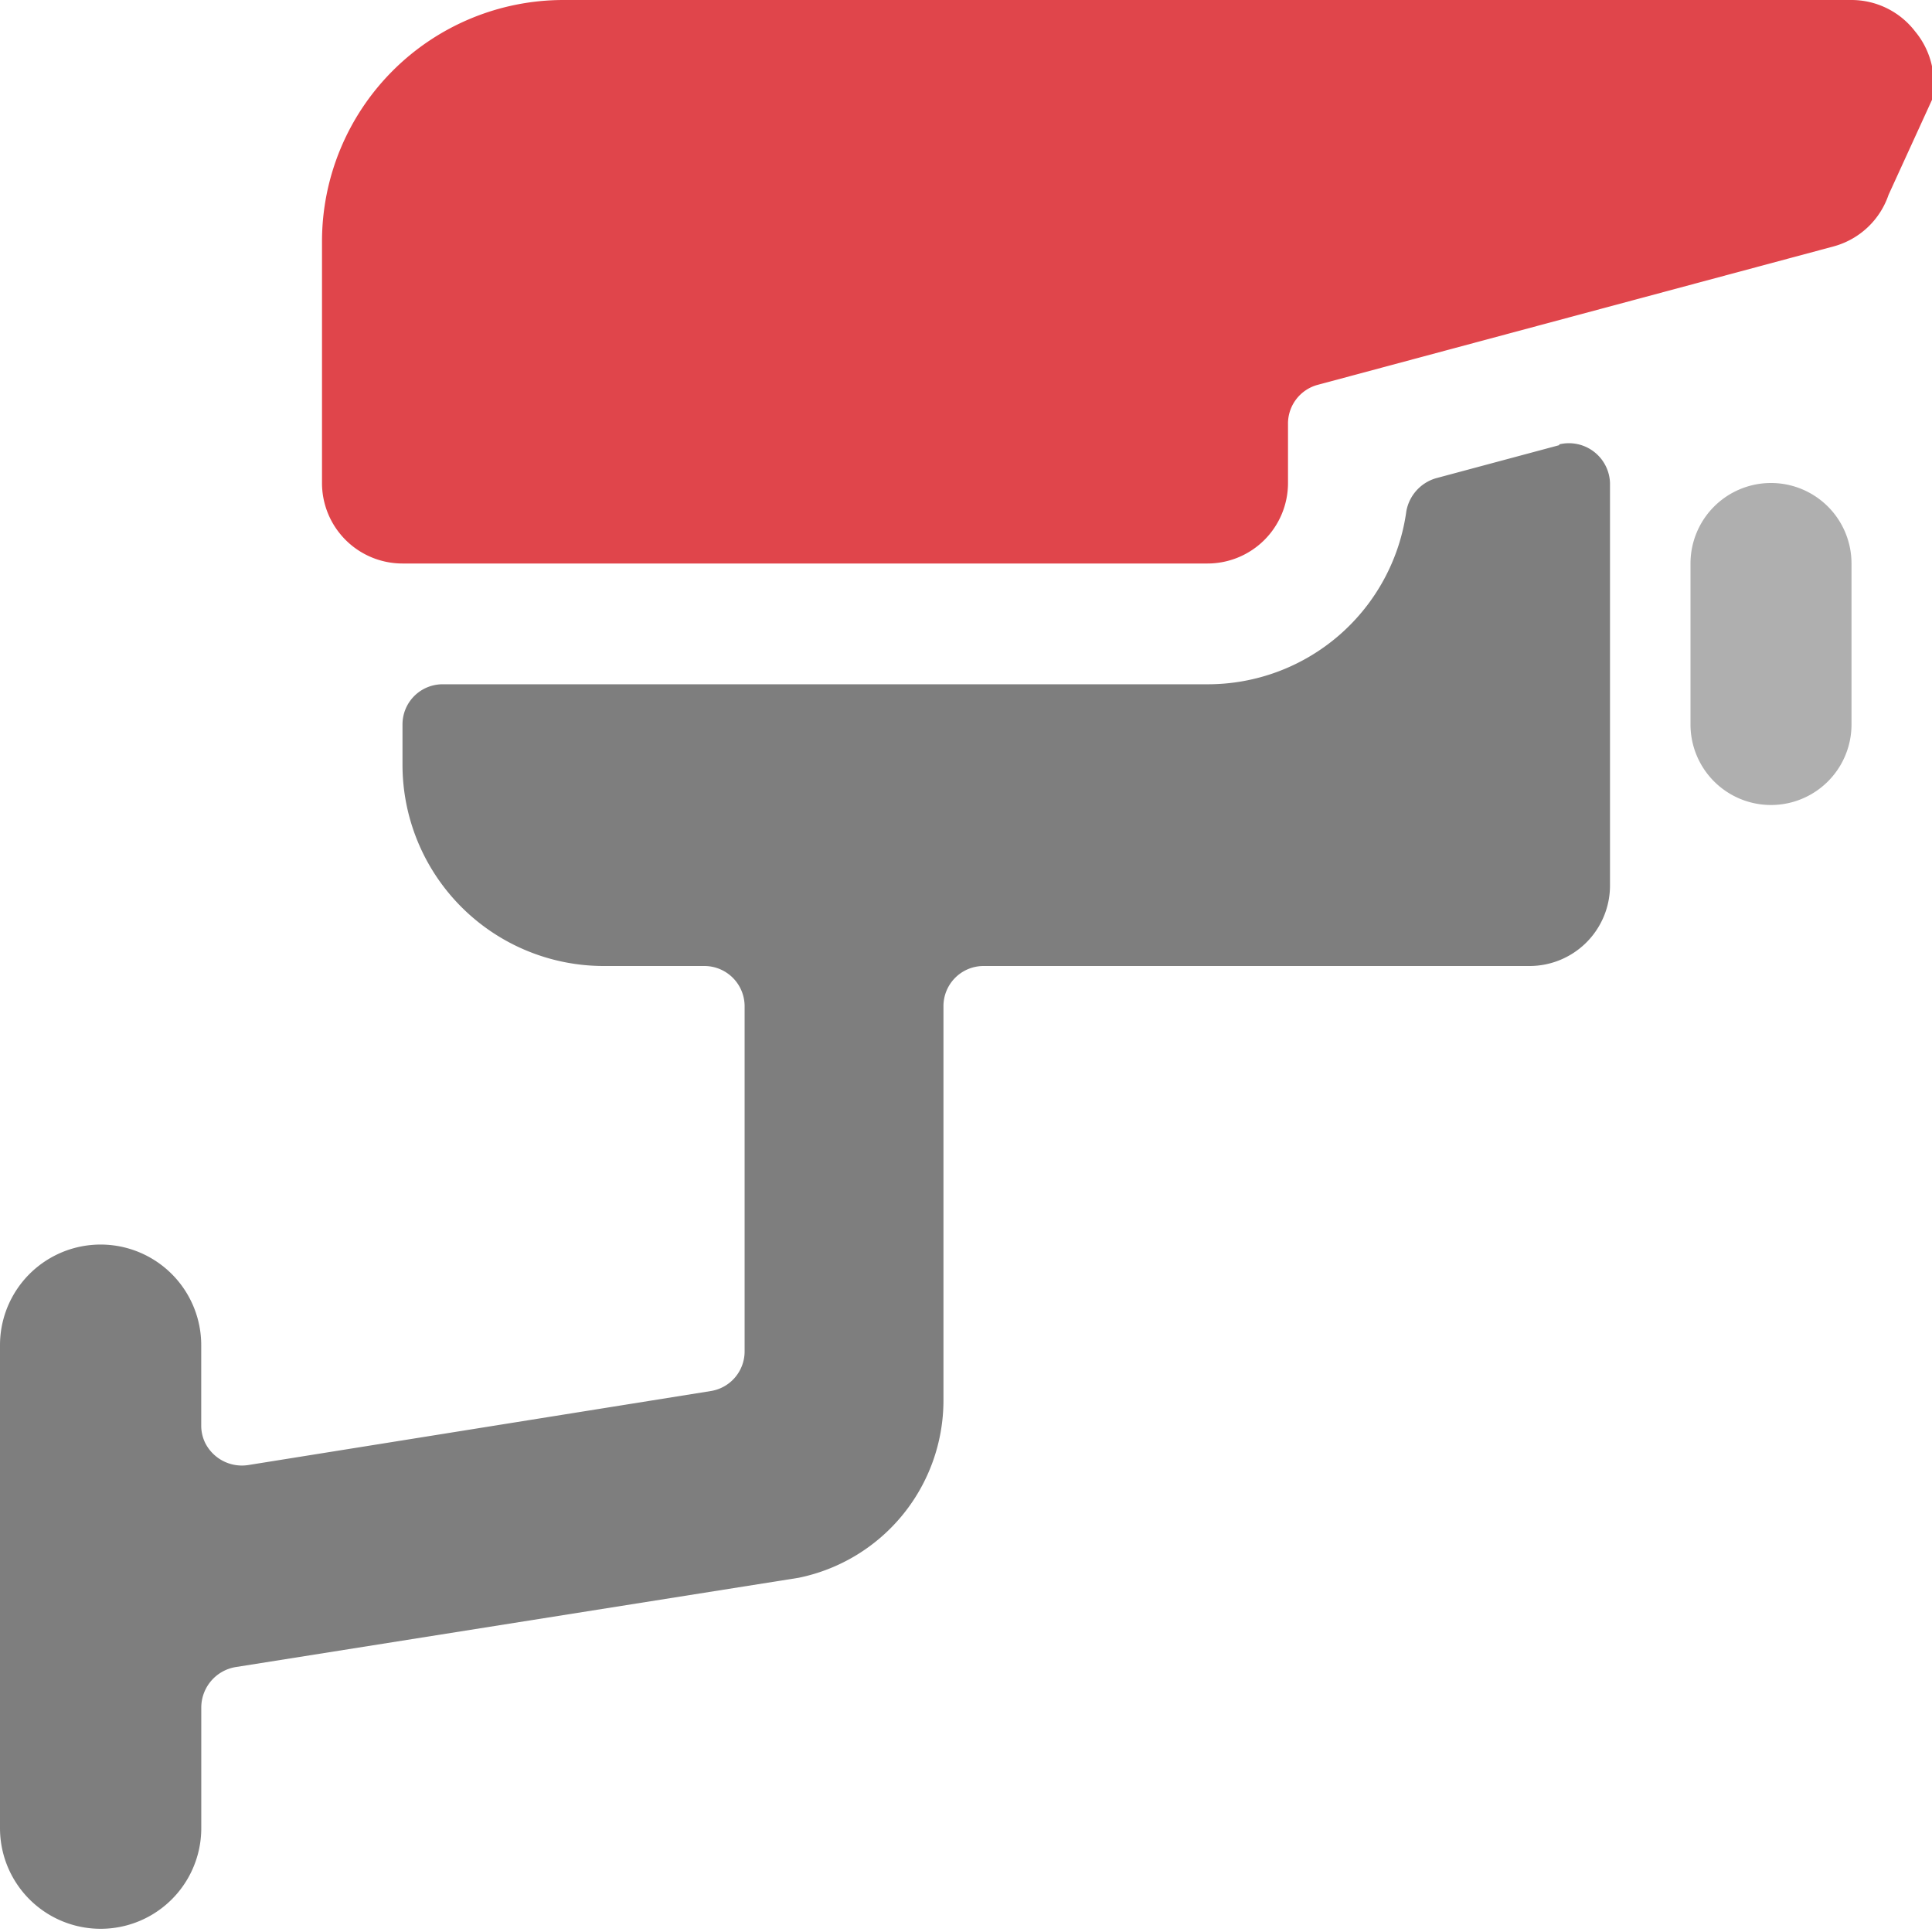
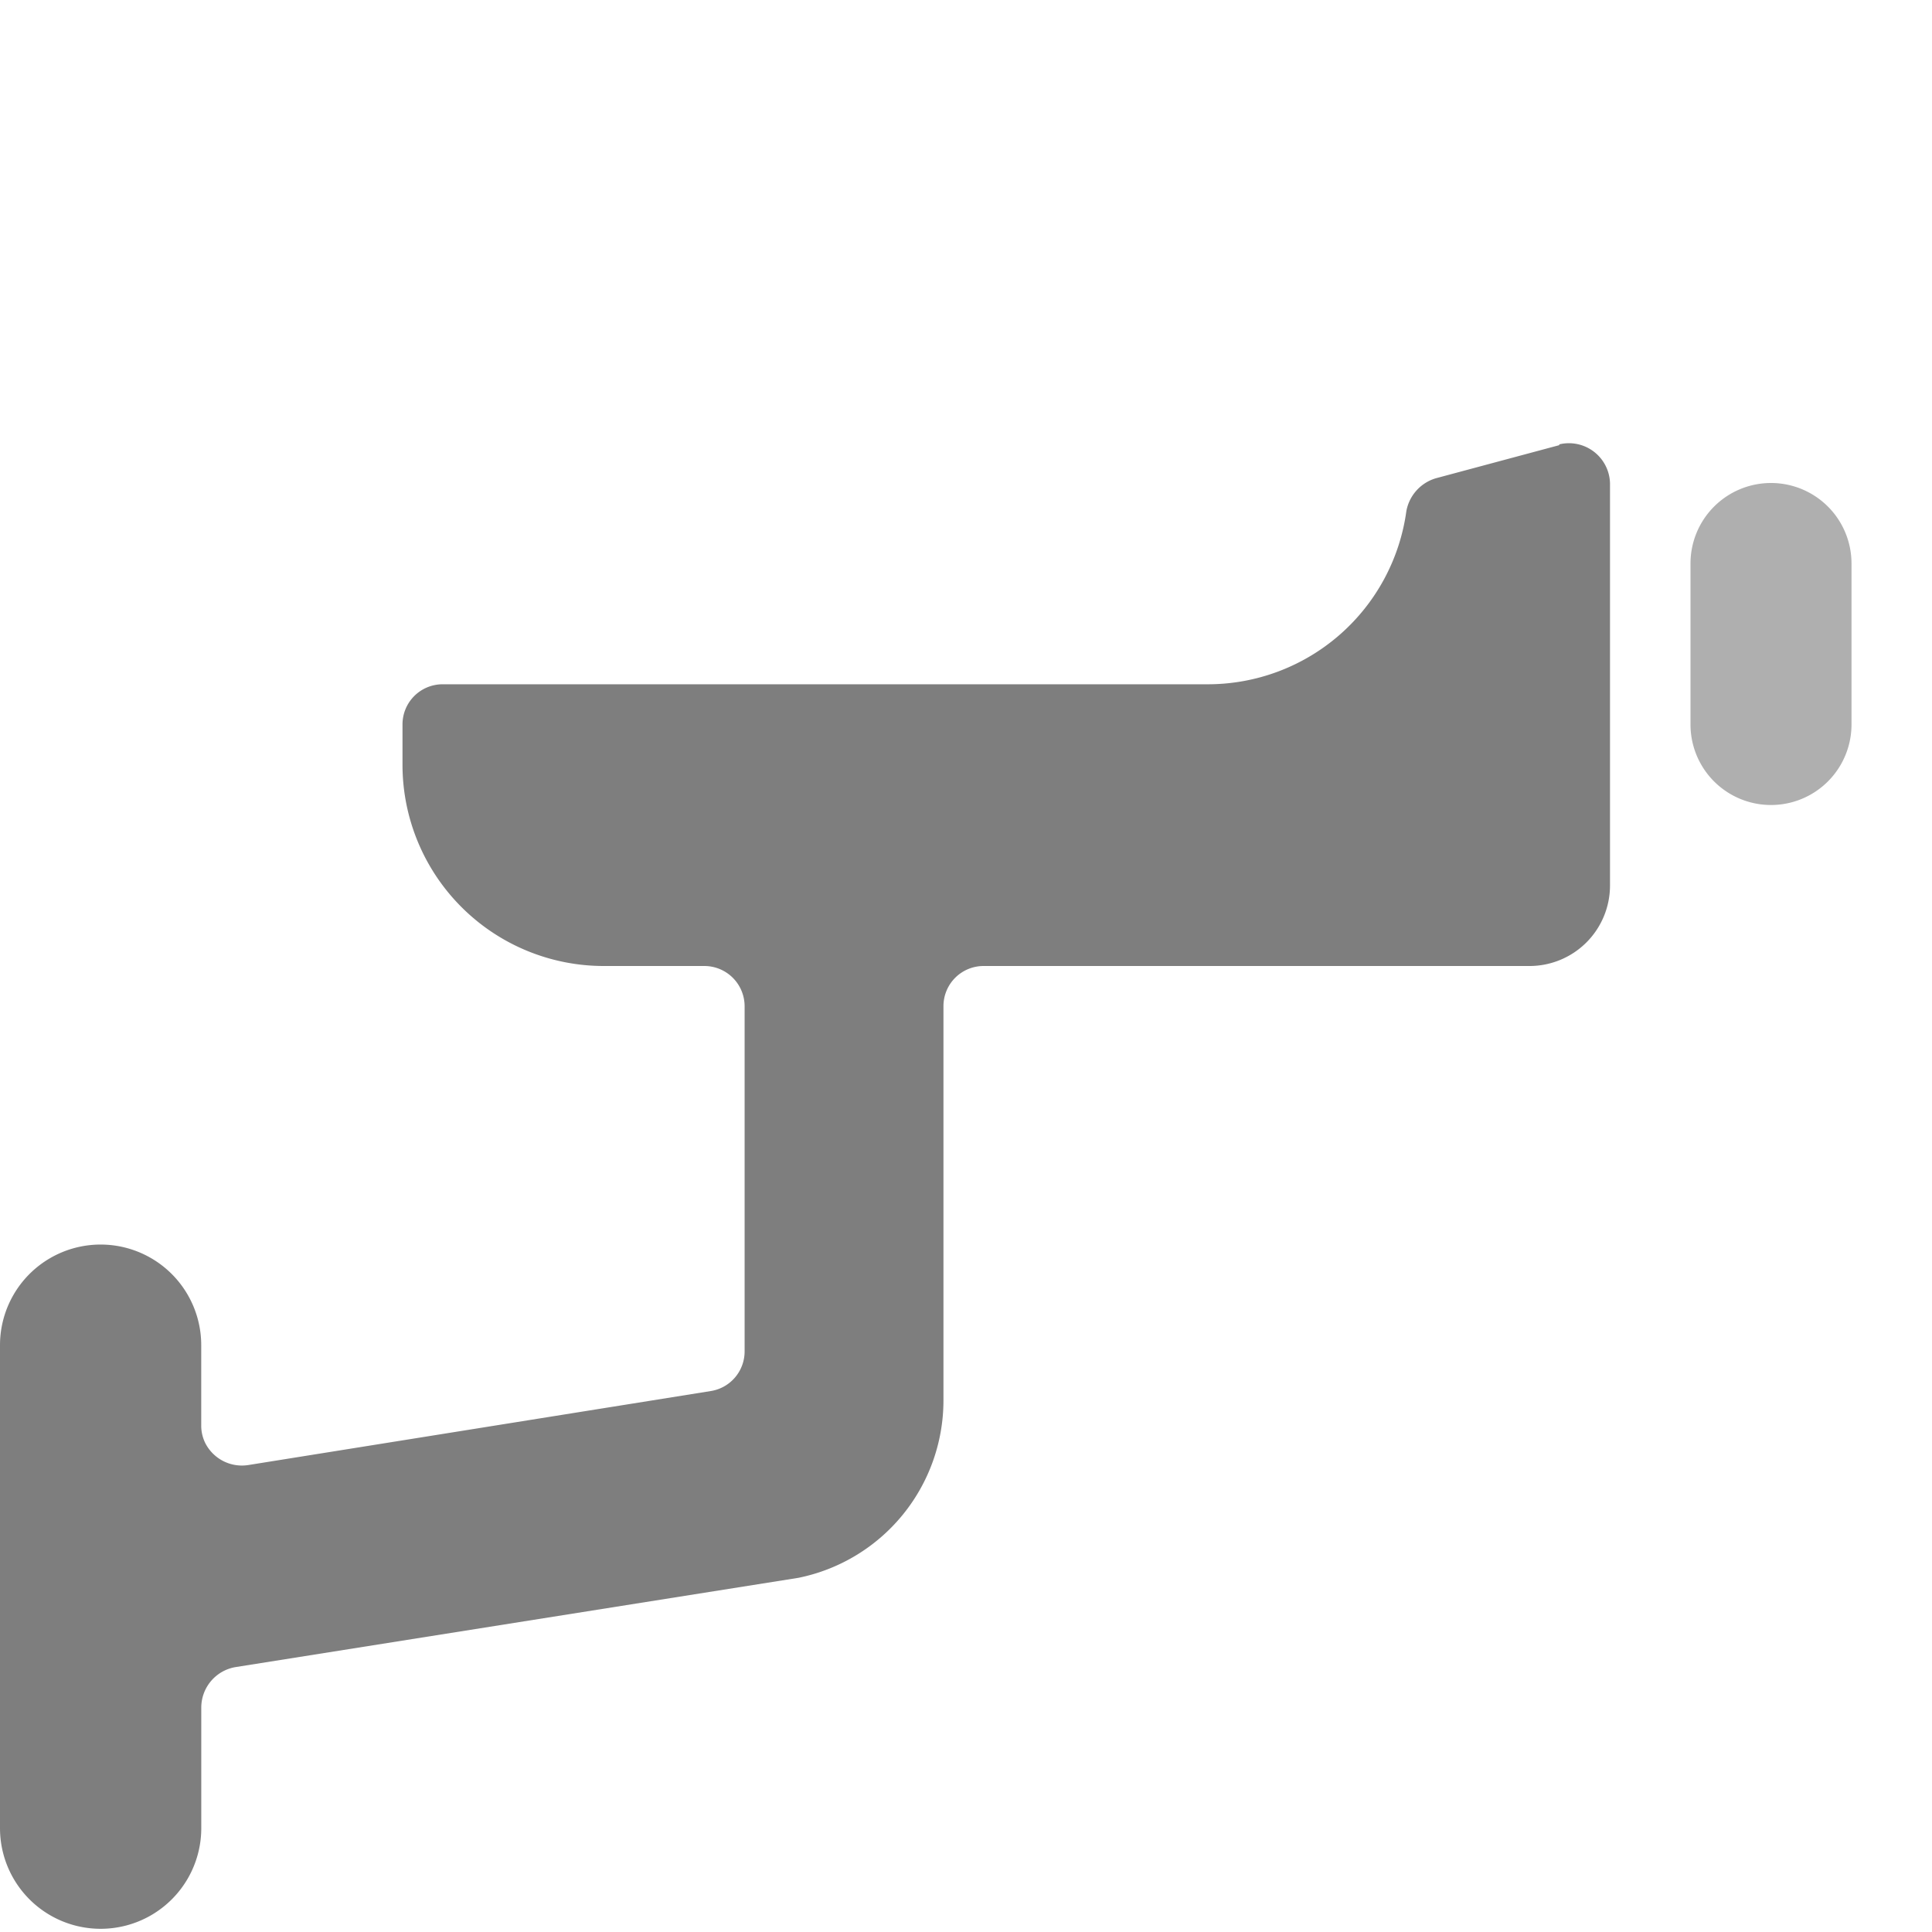
<svg xmlns="http://www.w3.org/2000/svg" fill="none" viewBox="0 0 39 39">
  <g clip-path="url(#a)">
    <path fill="#7e7e7e" d="m31.476 8.986-2.486.667a.85.85 0 0 0-.601.666 4.046 4.046 0 0 1-4.014 3.494H8.938a.81.81 0 0 0-.813.812v.813a4.063 4.063 0 0 0 4.063 4.062h2.03a.813.813 0 0 1 .813.813v6.97a.81.81 0 0 1-.682.797l-9.344 1.495a.83.83 0 0 1-.866-.454.8.8 0 0 1-.077-.342v-1.625a2.031 2.031 0 1 0-4.062 0v9.75a2.031 2.031 0 1 0 4.063 0v-2.438a.83.83 0 0 1 .682-.812L16.12 31.85a3.656 3.656 0 0 0 2.925-3.575v-7.962a.81.81 0 0 1 .813-.813h11.017a1.625 1.625 0 0 0 1.625-1.625V9.75a.83.83 0 0 0-1.024-.78z" />
-     <path fill="#e0454b" d="M38.659.634A1.62 1.62 0 0 0 37.375 0h-26A4.875 4.875 0 0 0 6.5 4.875V9.75a1.625 1.625 0 0 0 1.625 1.625h16.25A1.625 1.625 0 0 0 26 9.75V8.564a.81.81 0 0 1 .601-.796l10.417-2.795a1.62 1.62 0 0 0 1.105-1.04L39 2.015a1.63 1.63 0 0 0-.341-1.381" />
    <path fill="#afafaf" d="M35.75 9.75a1.625 1.625 0 0 0-1.625 1.625v3.25a1.625 1.625 0 1 0 3.25 0v-3.25A1.625 1.625 0 0 0 35.75 9.75" />
  </g>
  <defs>
    <clipPath id="a">
      <path fill="#fff" d="M0 0h39v39H0z" />
    </clipPath>
  </defs>
</svg>